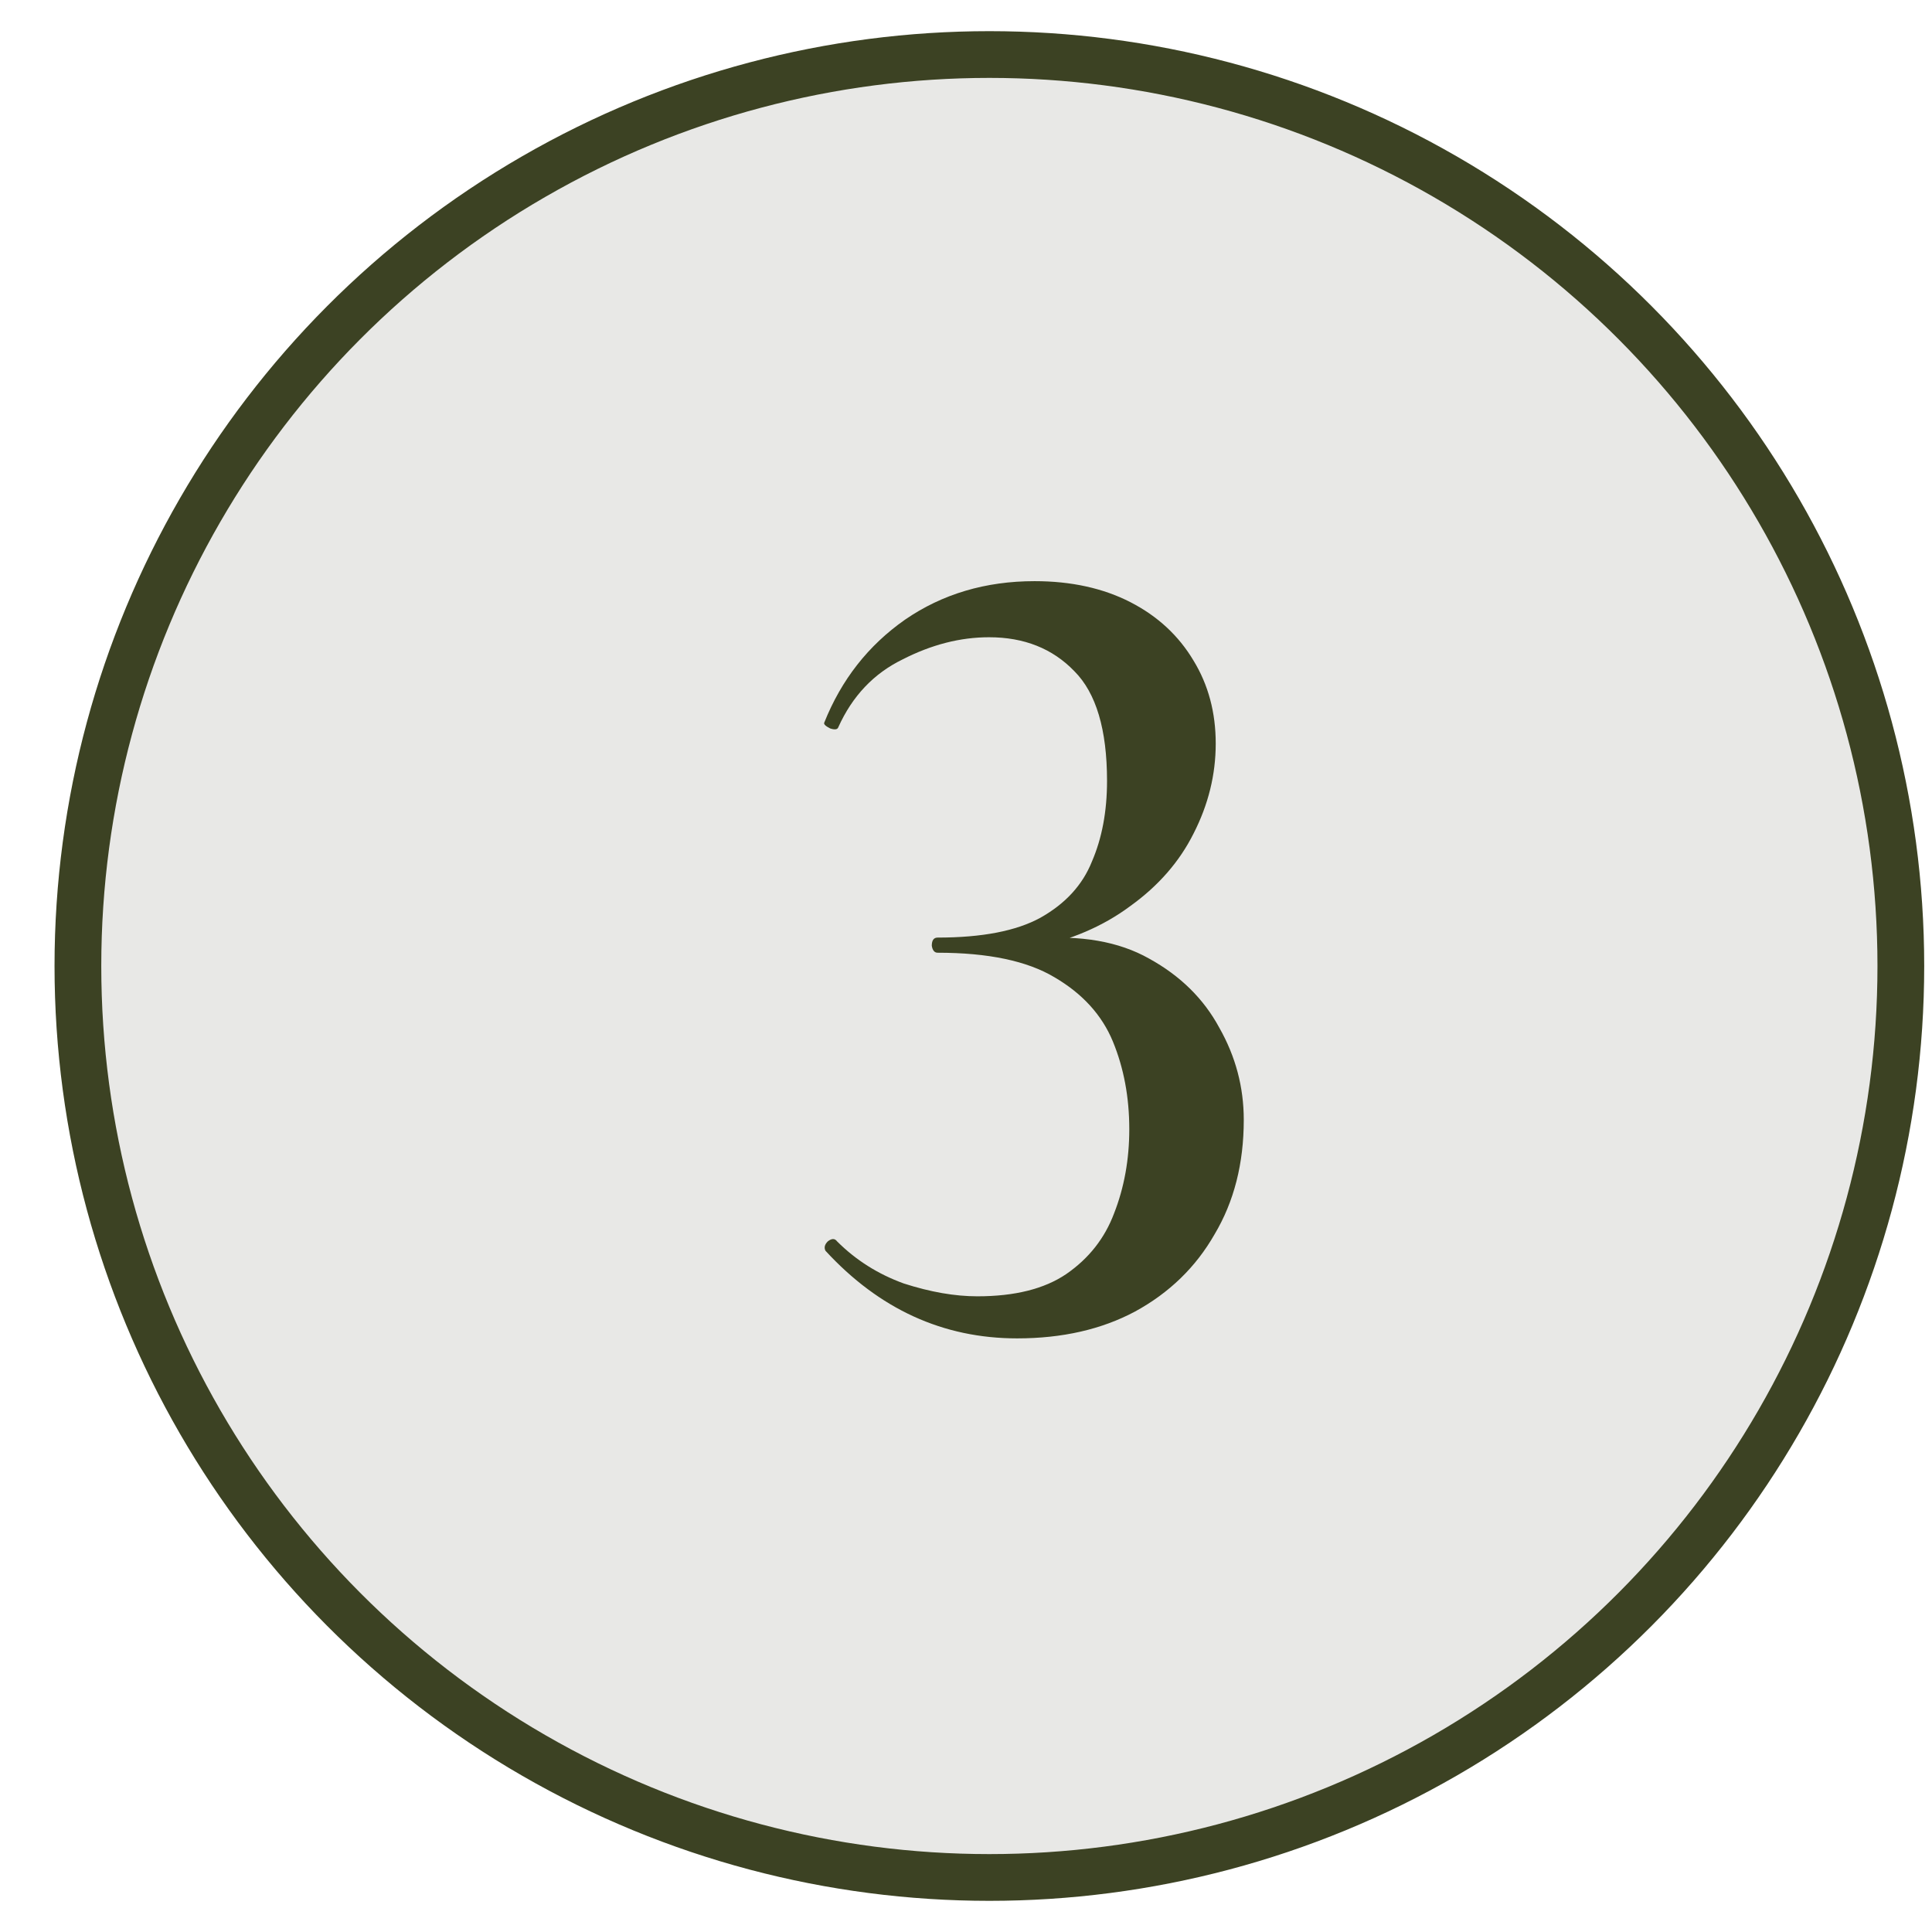
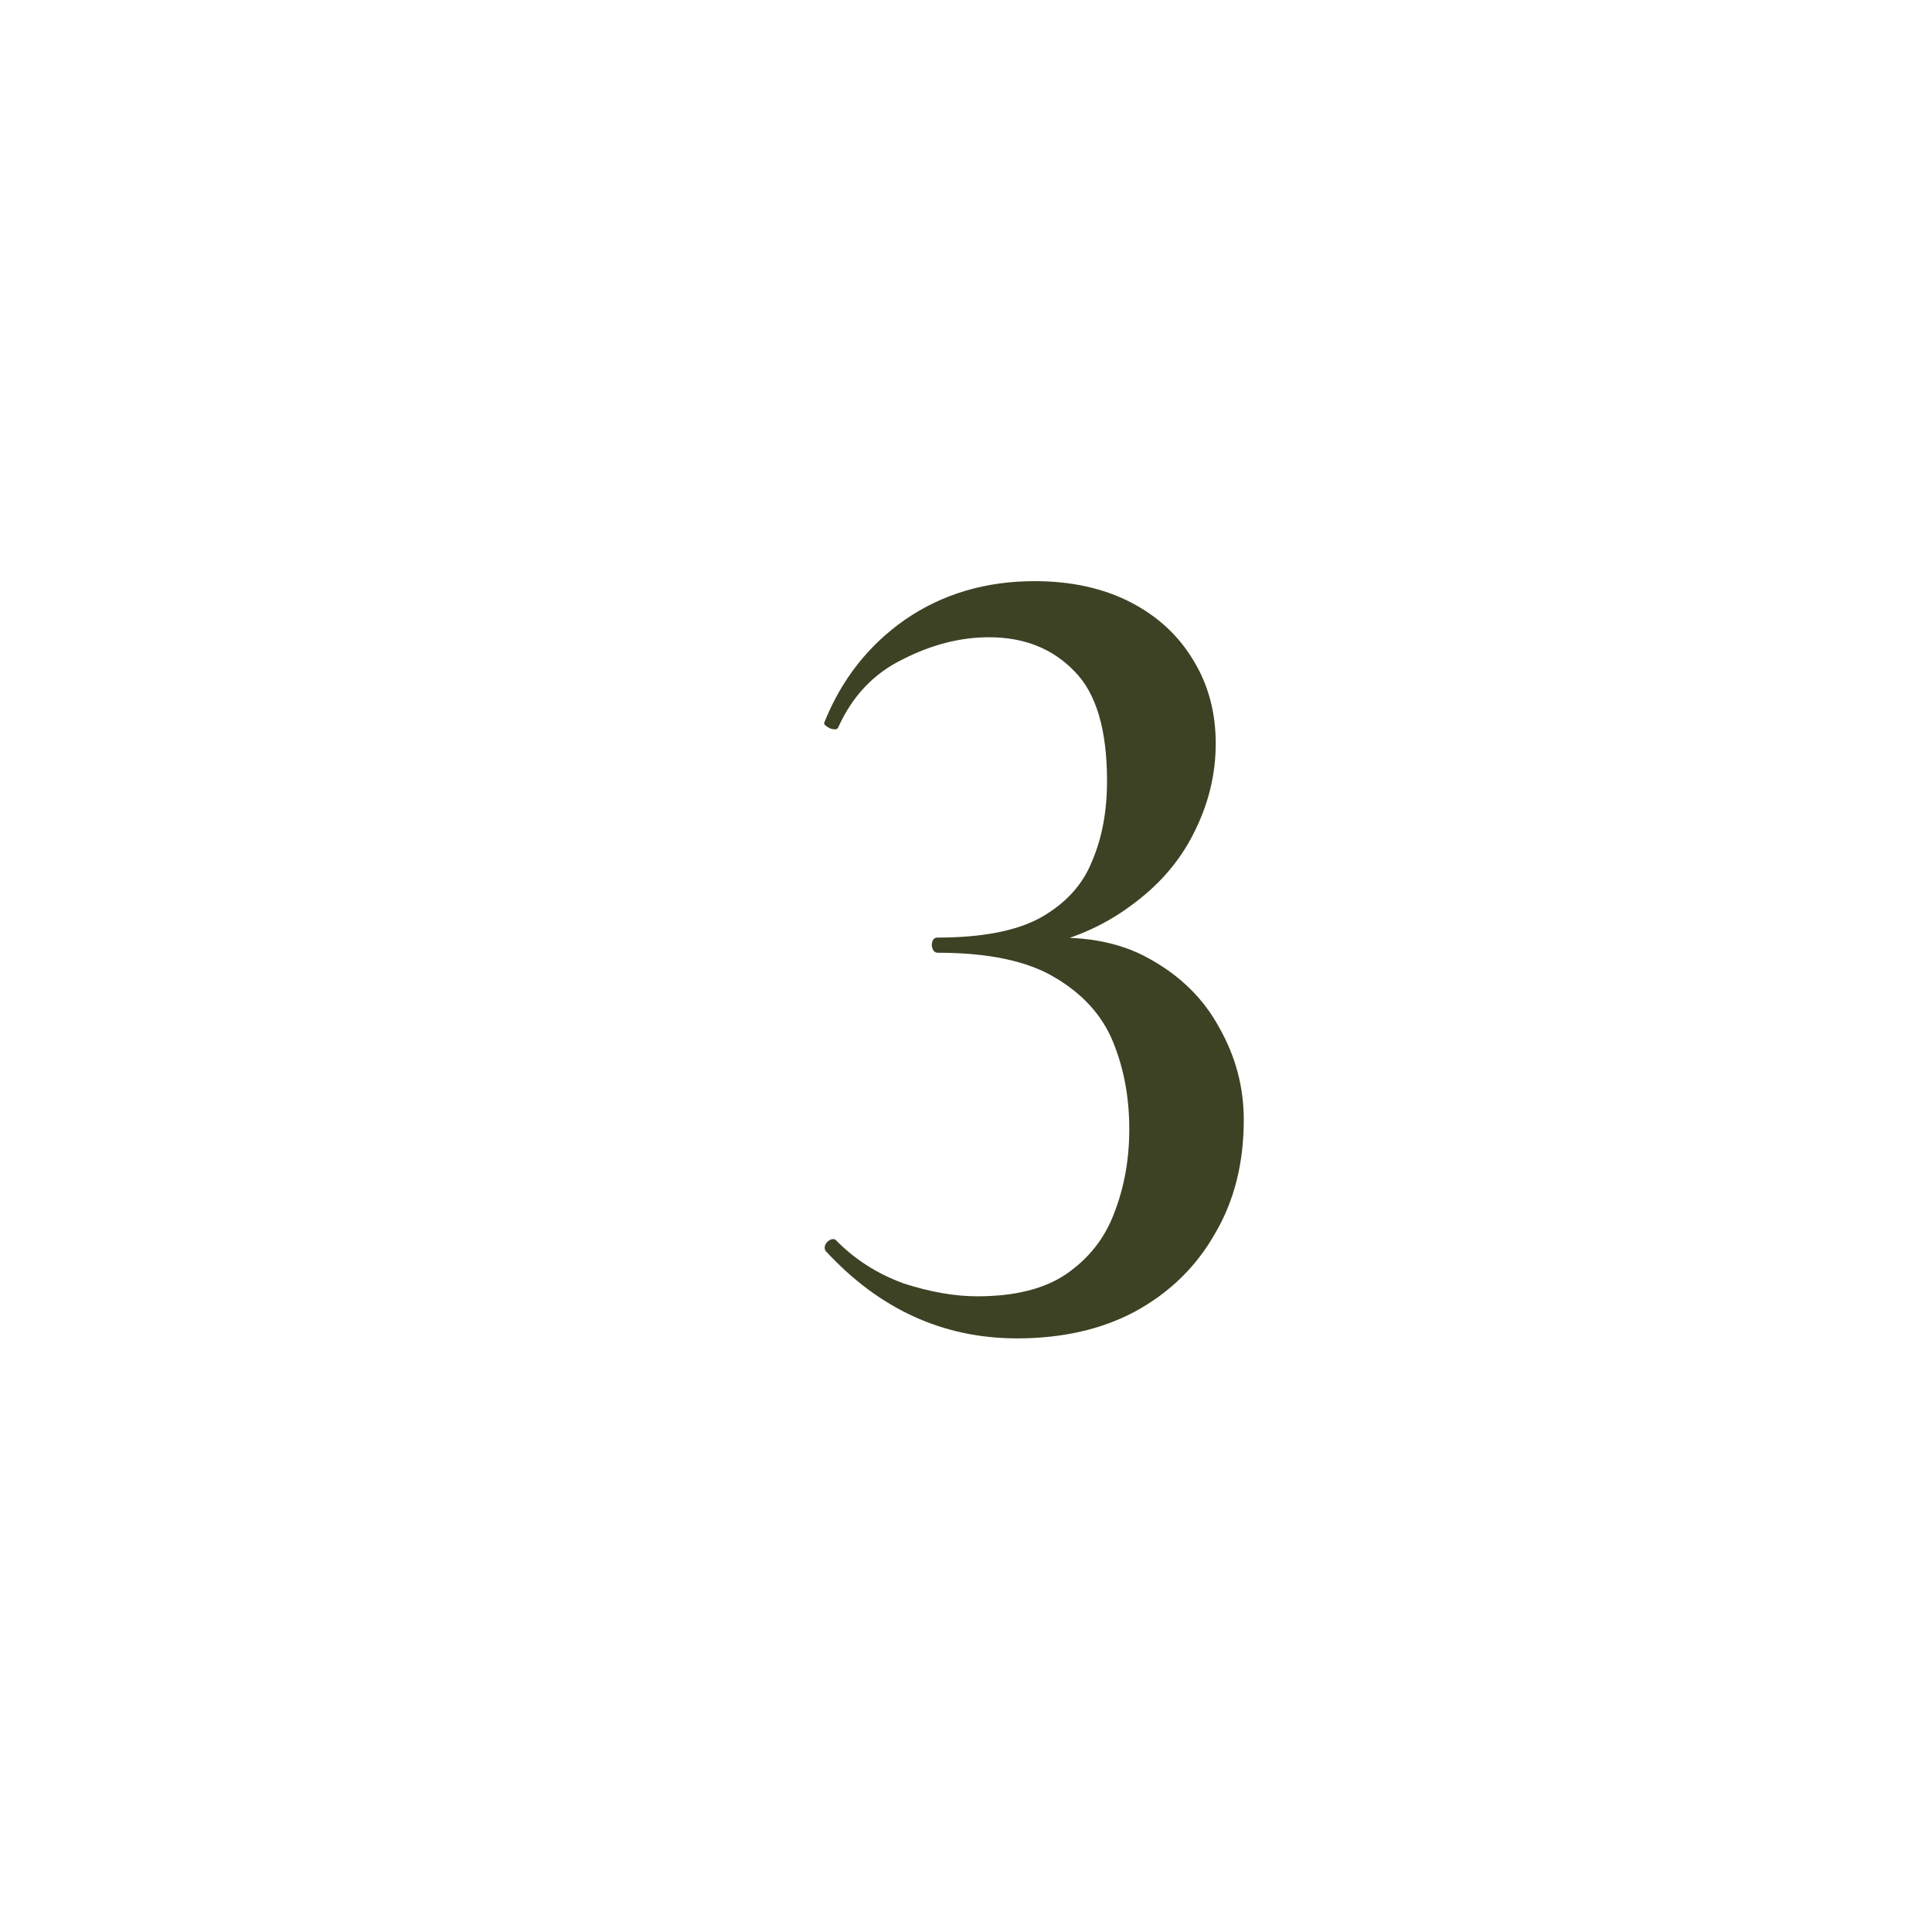
<svg xmlns="http://www.w3.org/2000/svg" width="31" height="31" viewBox="0 0 31 31" fill="none">
-   <circle cx="15.875" cy="15.5" r="14.625" fill="#E8E8E6" stroke="#3C4223" stroke-width="0.75" />
  <path d="M16.32 21.475C15.132 21.475 14.107 21.006 13.245 20.069C13.22 20.019 13.232 19.969 13.282 19.919C13.345 19.869 13.395 19.869 13.432 19.919C13.732 20.219 14.088 20.444 14.501 20.594C14.926 20.731 15.32 20.8 15.682 20.8C16.282 20.8 16.757 20.681 17.107 20.444C17.47 20.194 17.726 19.869 17.876 19.469C18.038 19.056 18.12 18.606 18.12 18.119C18.12 17.606 18.032 17.137 17.857 16.712C17.682 16.288 17.37 15.944 16.92 15.681C16.482 15.419 15.857 15.287 15.045 15.287C14.995 15.287 14.963 15.25 14.951 15.175C14.951 15.088 14.982 15.044 15.045 15.044C15.757 15.044 16.307 14.938 16.695 14.725C17.095 14.5 17.37 14.2 17.52 13.825C17.682 13.45 17.763 13.019 17.763 12.531C17.763 11.706 17.588 11.119 17.238 10.769C16.888 10.406 16.432 10.225 15.87 10.225C15.407 10.225 14.945 10.344 14.482 10.581C14.02 10.806 13.676 11.169 13.451 11.669C13.438 11.706 13.395 11.713 13.32 11.688C13.245 11.65 13.213 11.619 13.226 11.594C13.501 10.906 13.932 10.356 14.52 9.944C15.12 9.531 15.813 9.325 16.601 9.325C17.188 9.325 17.701 9.438 18.138 9.662C18.576 9.887 18.913 10.2 19.151 10.6C19.388 10.988 19.507 11.431 19.507 11.931C19.507 12.431 19.388 12.912 19.151 13.375C18.926 13.825 18.588 14.213 18.138 14.537C17.701 14.863 17.176 15.088 16.563 15.213L16.601 15.062C17.338 15 17.951 15.106 18.438 15.381C18.938 15.656 19.313 16.025 19.563 16.488C19.826 16.95 19.957 17.444 19.957 17.969C19.957 18.669 19.801 19.281 19.488 19.806C19.188 20.331 18.763 20.744 18.213 21.044C17.676 21.331 17.045 21.475 16.32 21.475Z" fill="#3C4223" />
</svg>